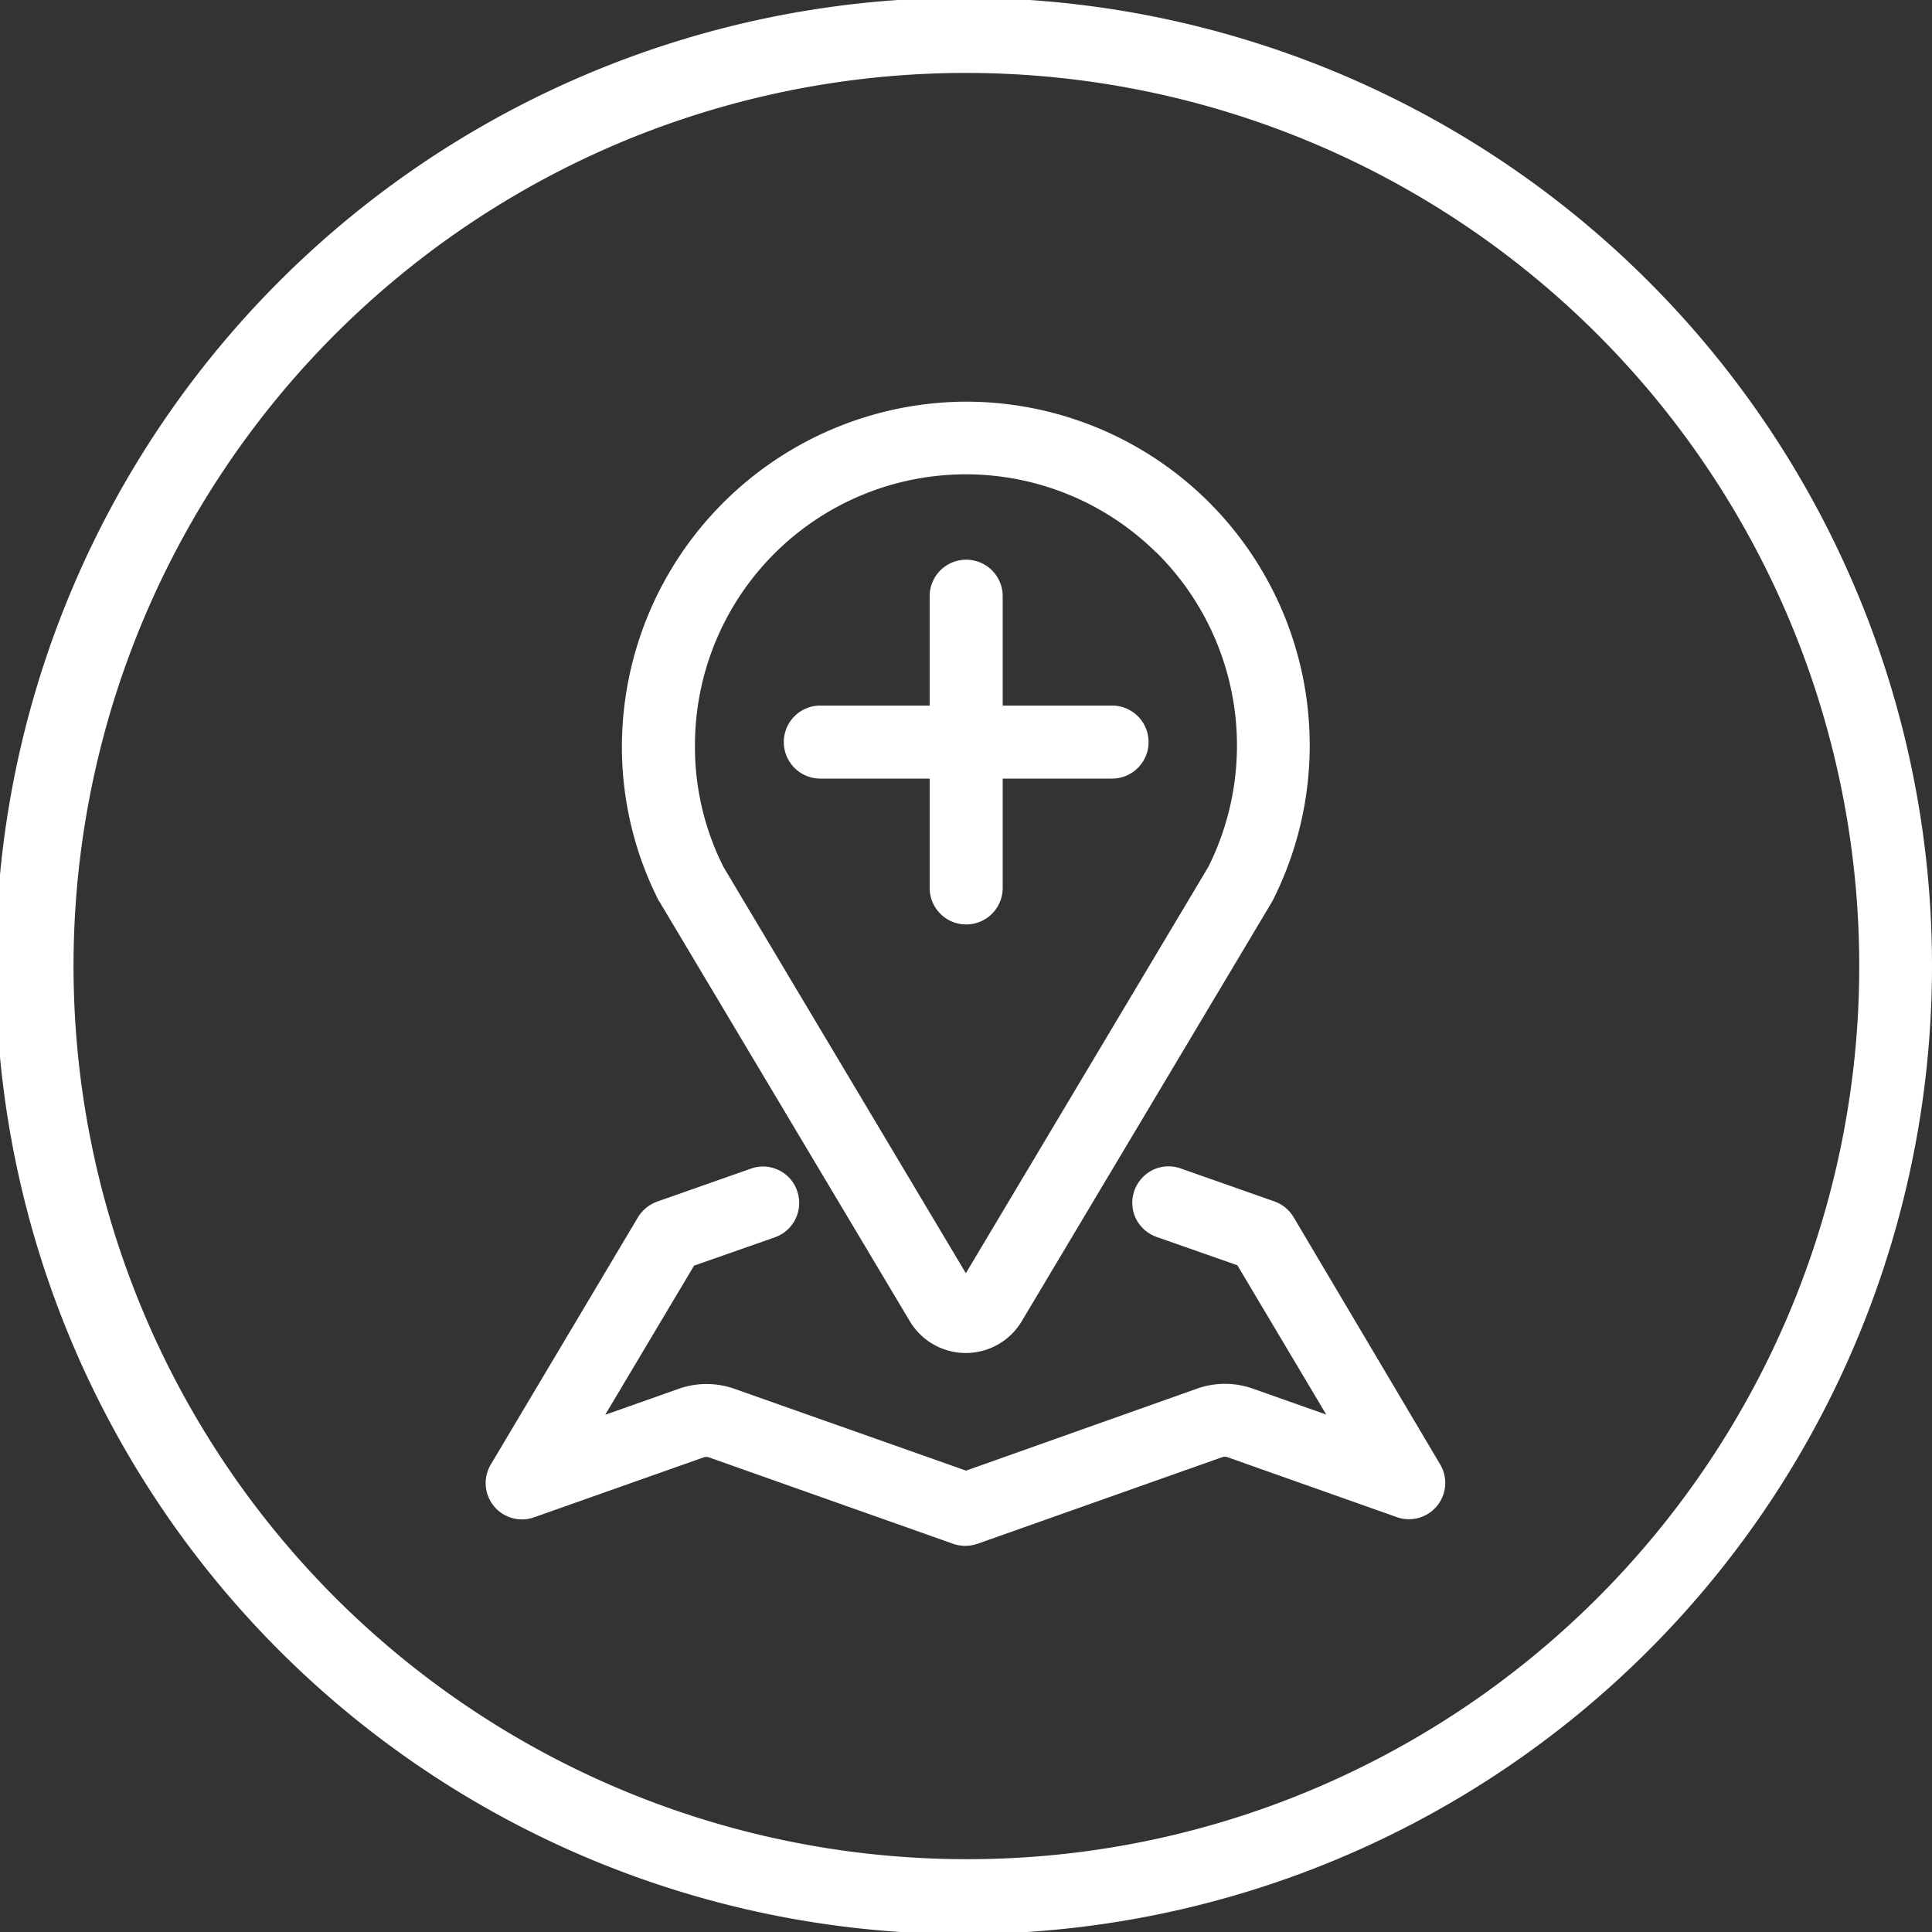
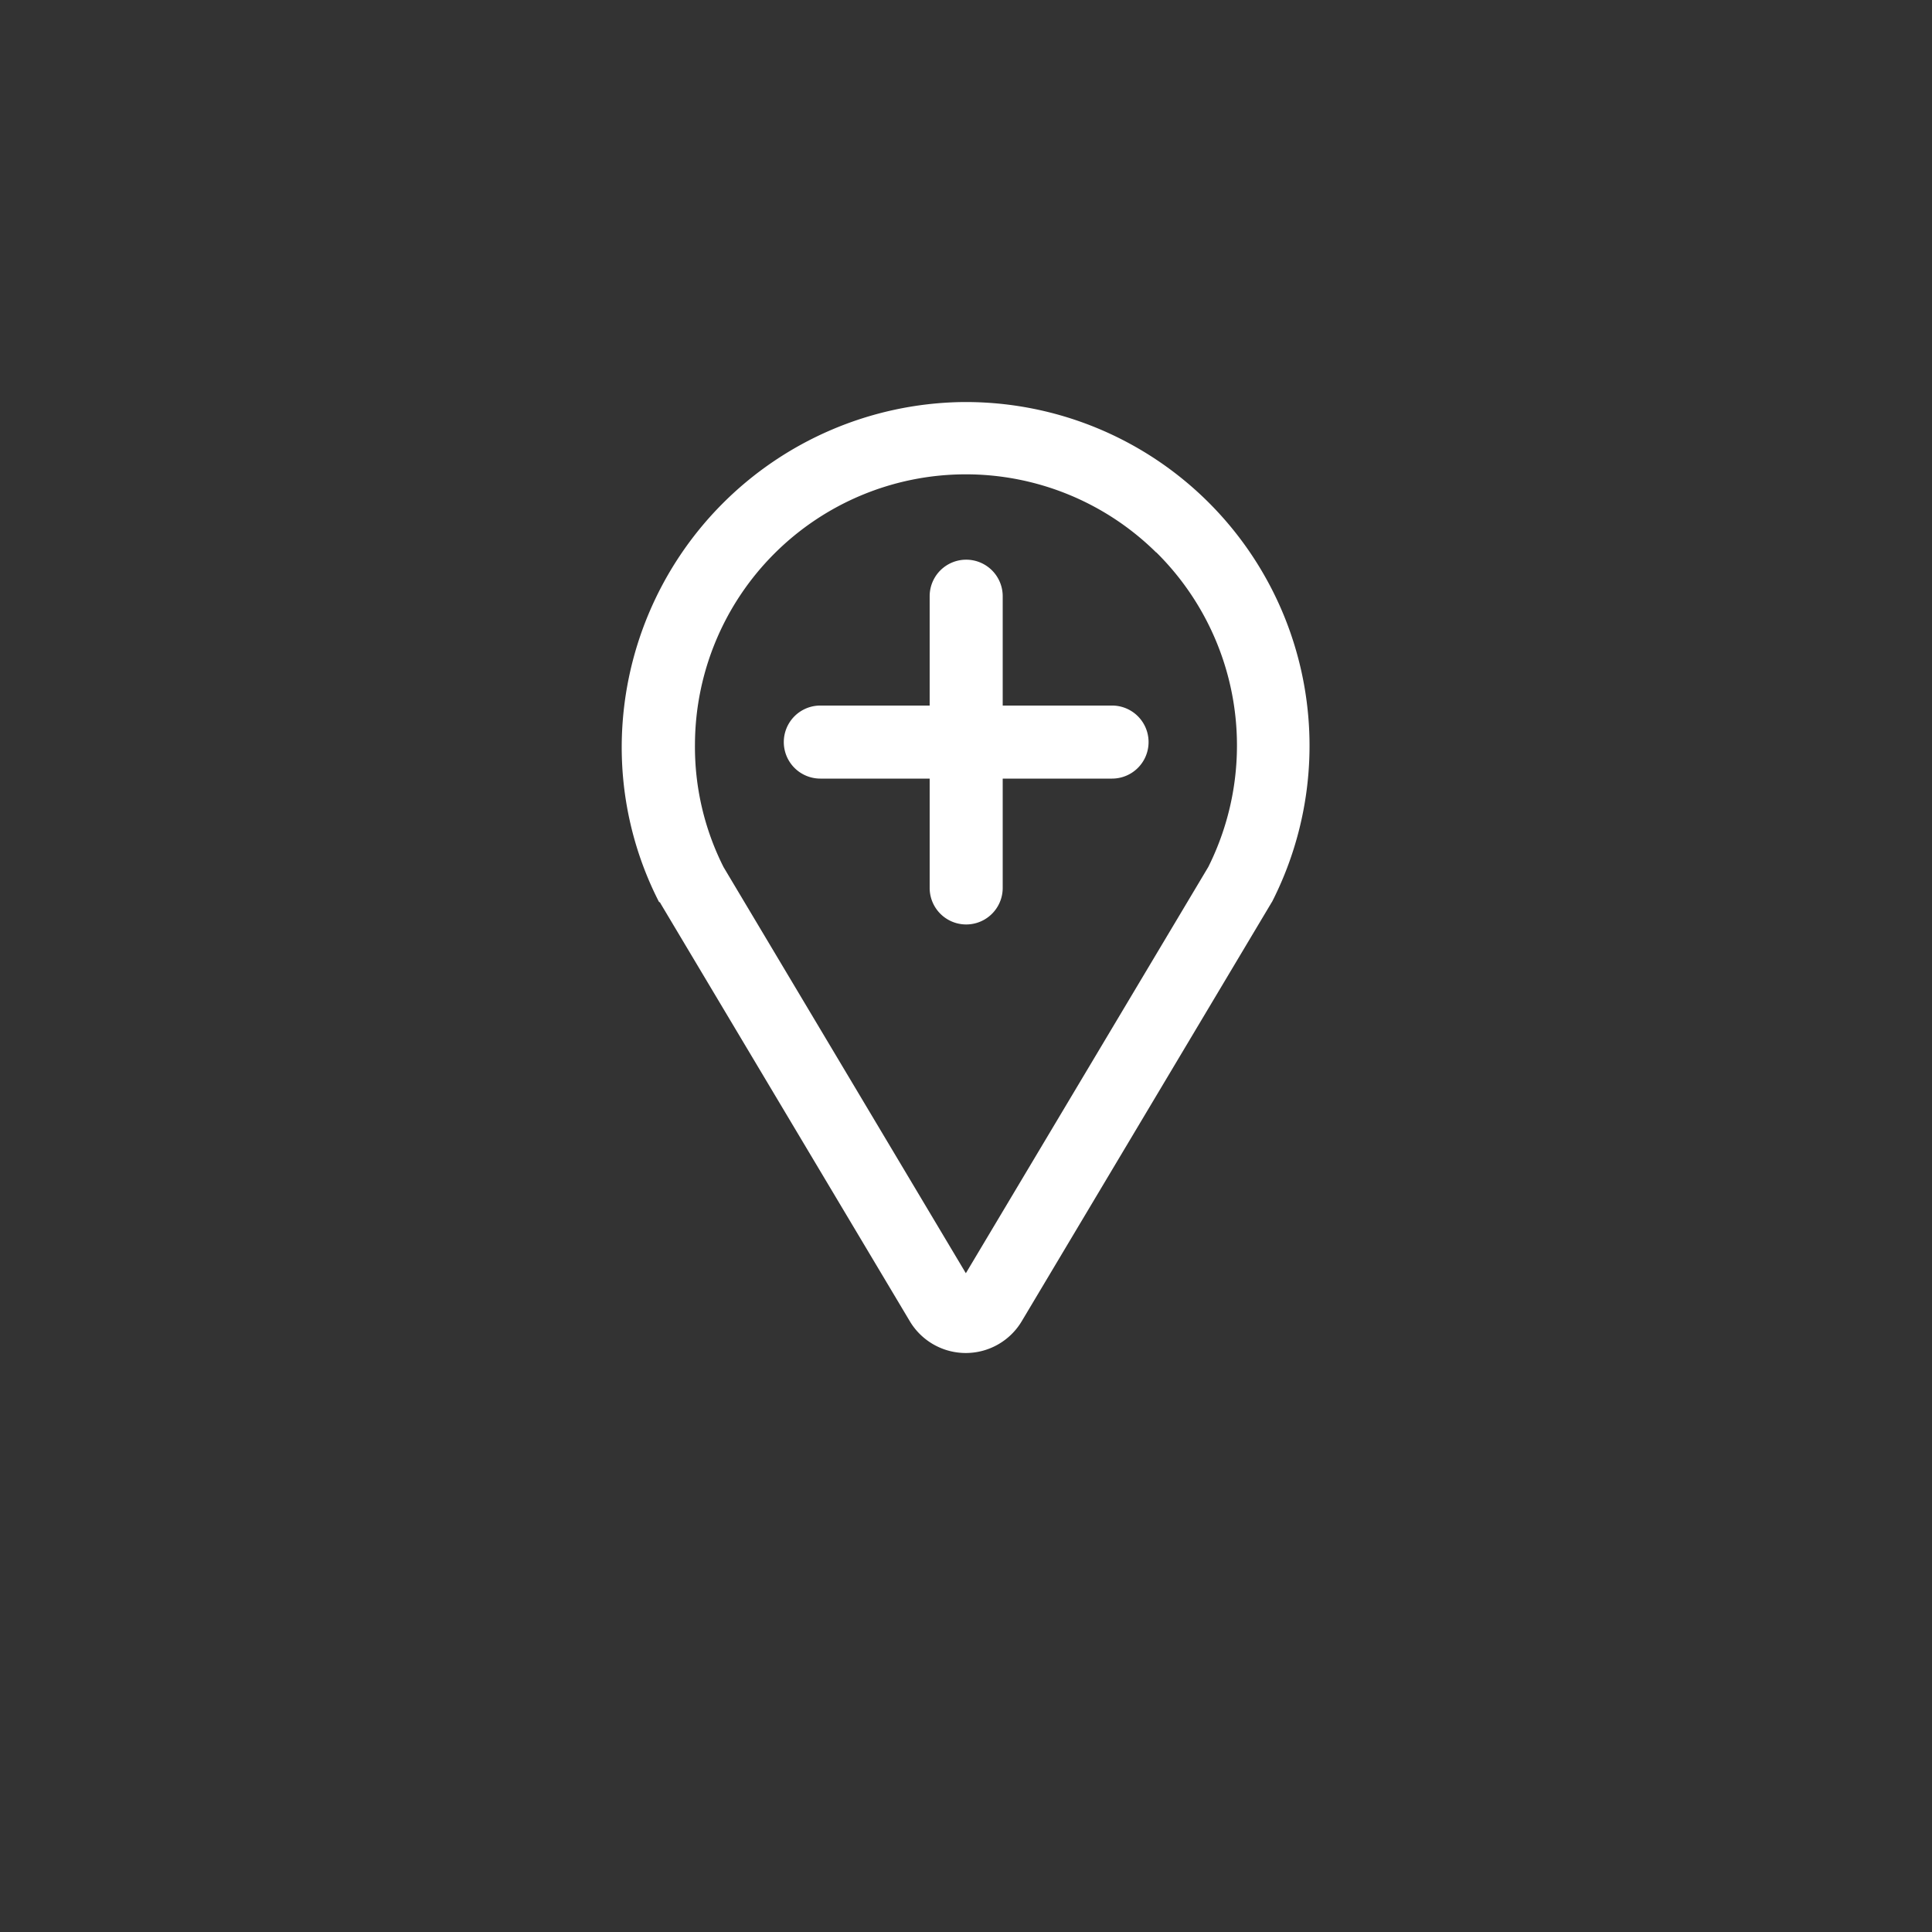
<svg xmlns="http://www.w3.org/2000/svg" id="HOME_FIND_HOSPITAL_2" data-name="HOME FIND HOSPITAL 2" width="52" height="52" viewBox="0 0 52 52">
  <rect x="0" y="0" width="52" height="52" fill="#333333" stroke="none" />
-   <path id="Caminho_916" data-name="Caminho 916" d="M49.956,15.881h0A26.058,26.058,0,1,0,52,26,26,26,0,0,0,49.956,15.881ZM26,50.04A24.043,24.043,0,0,1,16.645,3.858a24.041,24.041,0,0,1,18.71,44.294A23.9,23.9,0,0,1,26,50.04Z" fill="#fff" />
-   <path id="Caminho_917" data-name="Caminho 917" d="M322.925,221.36h0c.005.01.01.016.01.021l6.708,11.242a1.754,1.754,0,0,0,3.016,0l6.708-11.242c.005-.01.01-.016.016-.026s.005-.005.005-.01l.016-.026a9.251,9.251,0,0,0-8.382-13.442,9.3,9.3,0,0,0-9.126,9.2,9.141,9.141,0,0,0,1,4.248Zm13.354-9.428a7.309,7.309,0,0,1,1.4,8.466l-6.526,10.936-6.521-10.93a7.183,7.183,0,0,1-.77-3.318,7.291,7.291,0,0,1,12.412-5.153Z" transform="translate(-305.157 -197.065)" fill="#fff" />
-   <path id="Caminho_918" data-name="Caminho 918" d="M273.117,605.063h0a.991.991,0,0,0-.52-.421l-2.512-.884a.983.983,0,0,0-.749.036,1,1,0,0,0-.5.556.983.983,0,0,0,.036.749,1,1,0,0,0,.556.5l2.179.764L274,610.382l-2-.707a2.252,2.252,0,0,0-1.456,0l-6.24,2.215-6.256-2.21a2.252,2.252,0,0,0-1.456,0l-2,.707,2.392-4.014,2.179-.764a.981.981,0,0,0,.593-1.253.951.951,0,0,0-.5-.556.962.962,0,0,0-.749-.036l-2.512.884a1.011,1.011,0,0,0-.52.421l-3.962,6.656a.977.977,0,0,0,1.17,1.42l4.56-1.612a.217.217,0,0,1,.14,0l6.583,2.33a1.019,1.019,0,0,0,.322.052,1.086,1.086,0,0,0,.328-.057l6.583-2.33a.217.217,0,0,1,.14,0l4.555,1.612a.977.977,0,0,0,1.17-1.42Z" transform="translate(-238.303 -572.308)" fill="#fff" />
+   <path id="Caminho_917" data-name="Caminho 917" d="M322.925,221.36h0c.005.01.01.016.01.021l6.708,11.242a1.754,1.754,0,0,0,3.016,0l6.708-11.242c.005-.01.01-.016.016-.026l.016-.026a9.251,9.251,0,0,0-8.382-13.442,9.3,9.3,0,0,0-9.126,9.2,9.141,9.141,0,0,0,1,4.248Zm13.354-9.428a7.309,7.309,0,0,1,1.4,8.466l-6.526,10.936-6.521-10.93a7.183,7.183,0,0,1-.77-3.318,7.291,7.291,0,0,1,12.412-5.153Z" transform="translate(-305.157 -197.065)" fill="#fff" />
  <path id="Caminho_919" data-name="Caminho 919" d="M406.683,295.592h2.943v2.943a.983.983,0,0,0,1.966,0v-2.943h2.943a.983.983,0,0,0,0-1.966h-2.943v-2.943a.983.983,0,1,0-1.966,0v2.943h-2.943a.983.983,0,0,0,0,1.966Z" transform="translate(-384.604 -274.636)" fill="#fff" />
</svg>